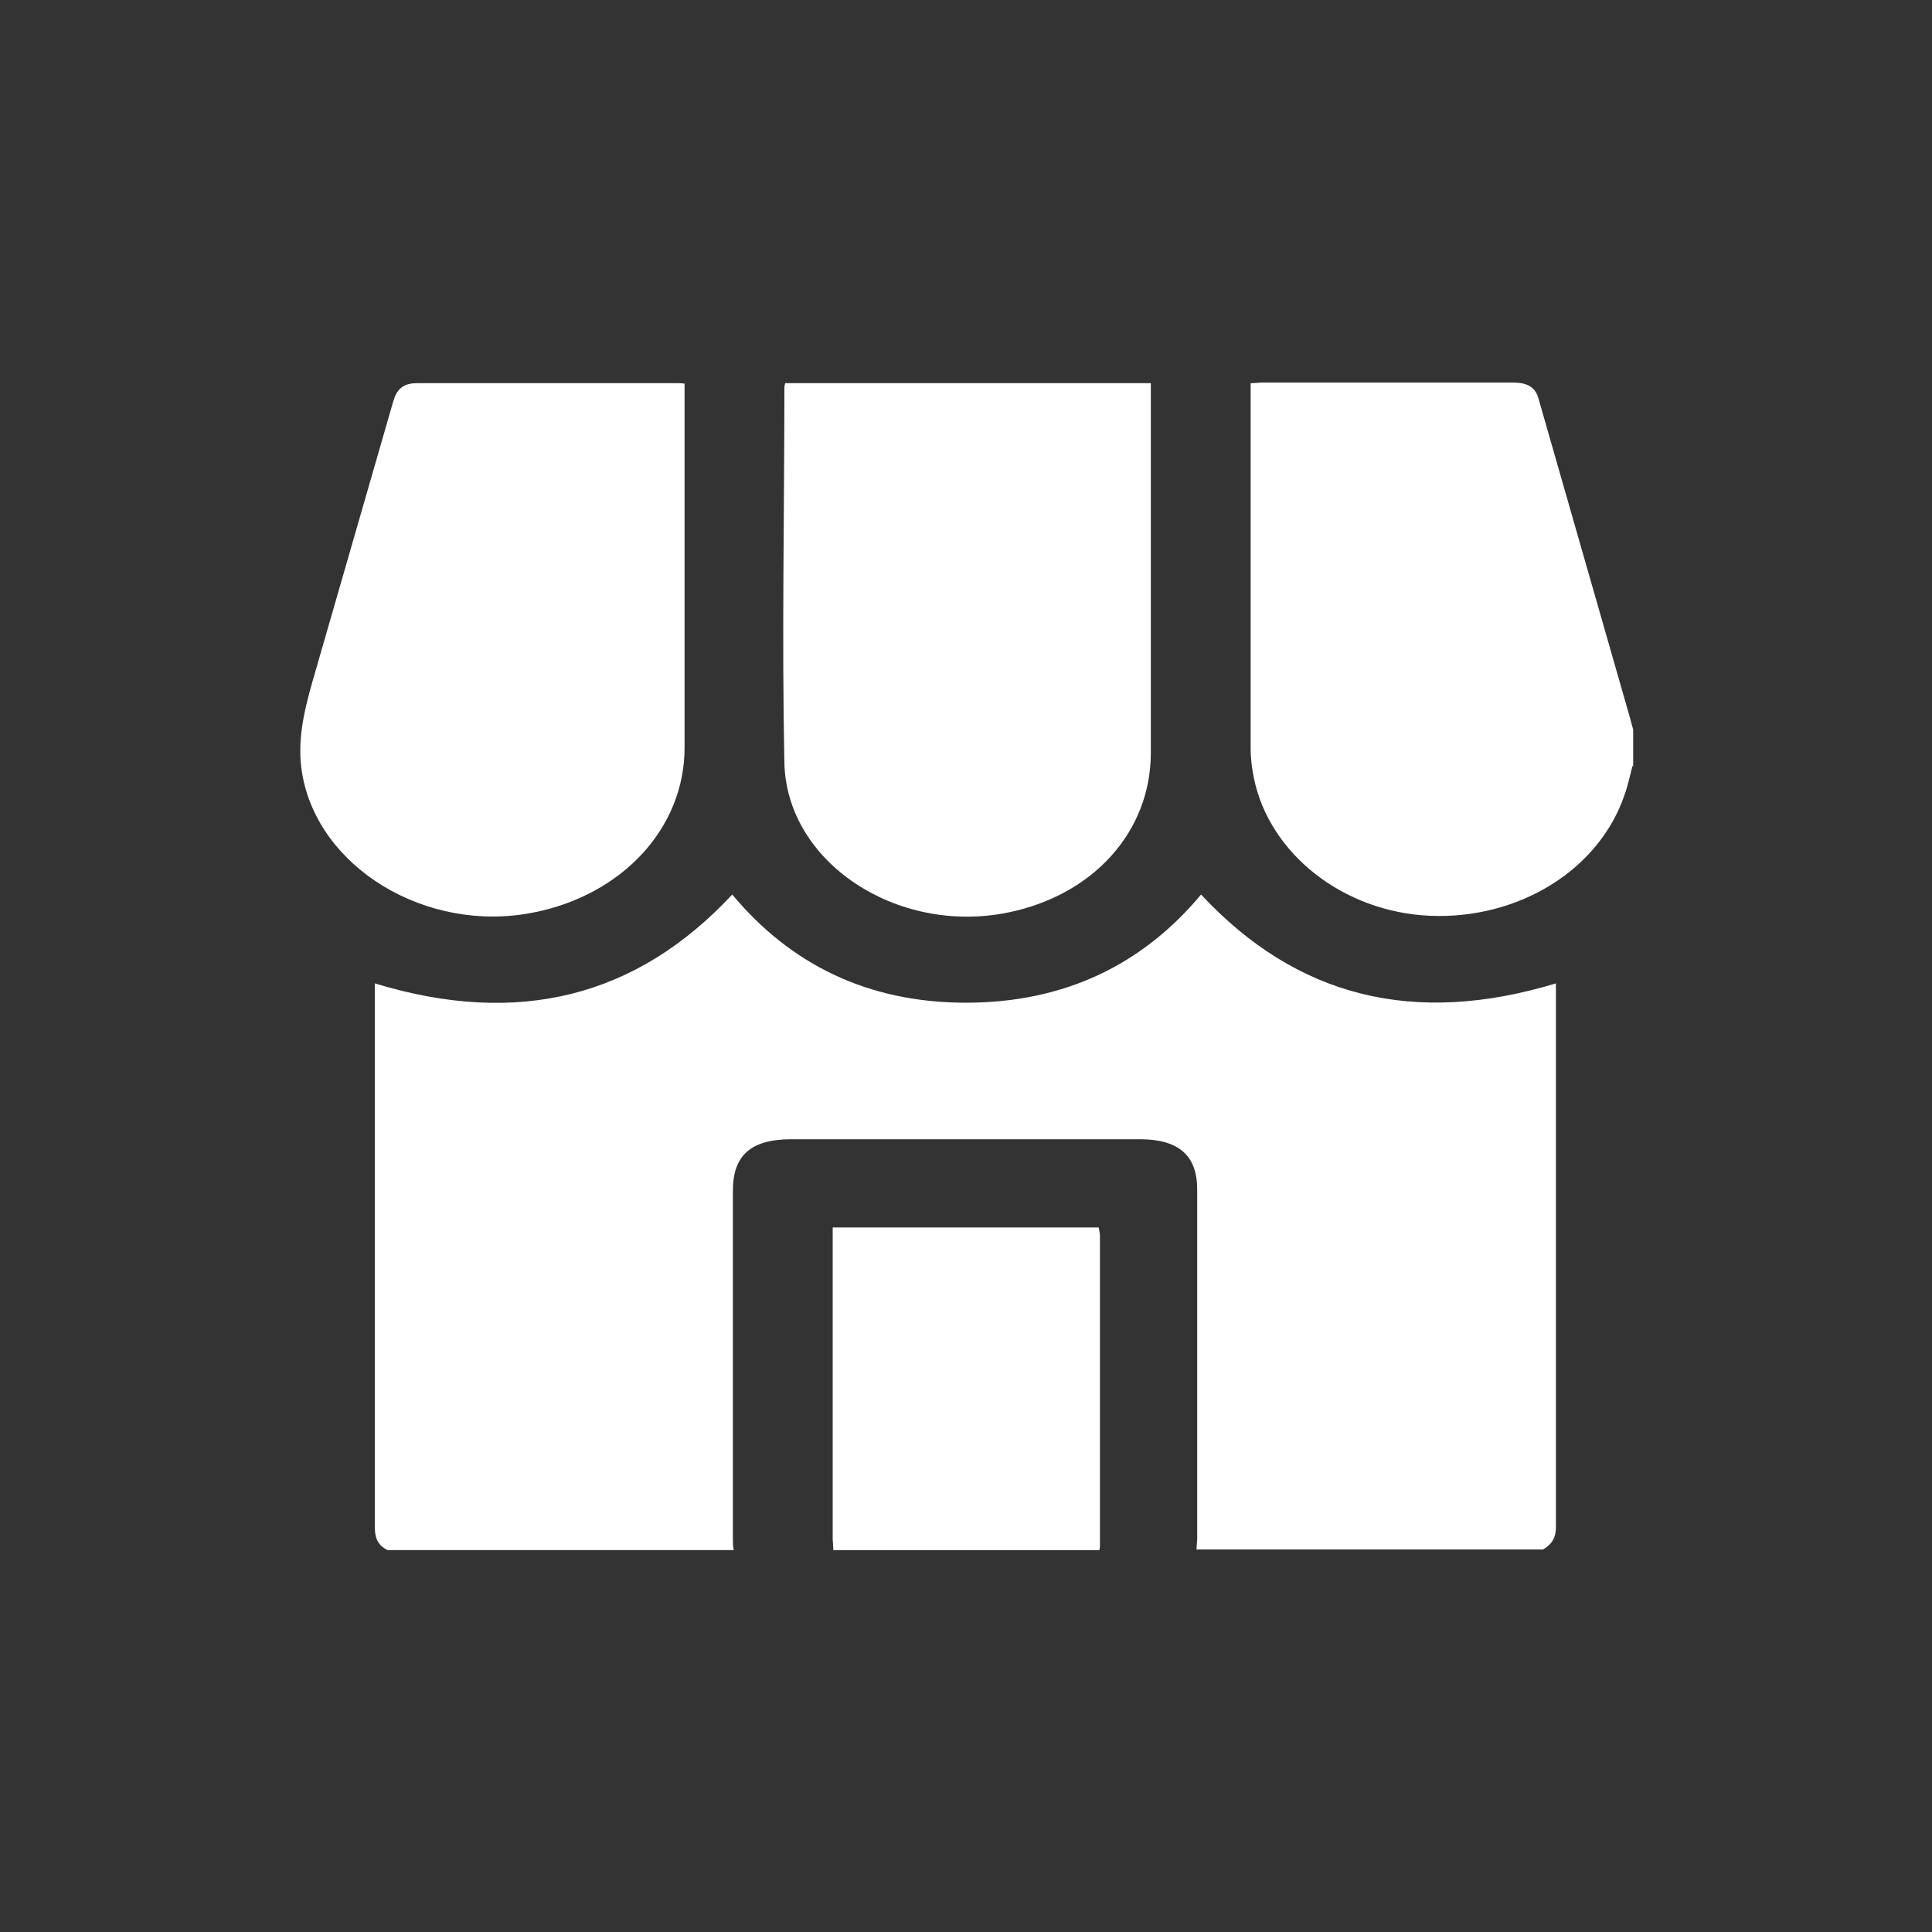
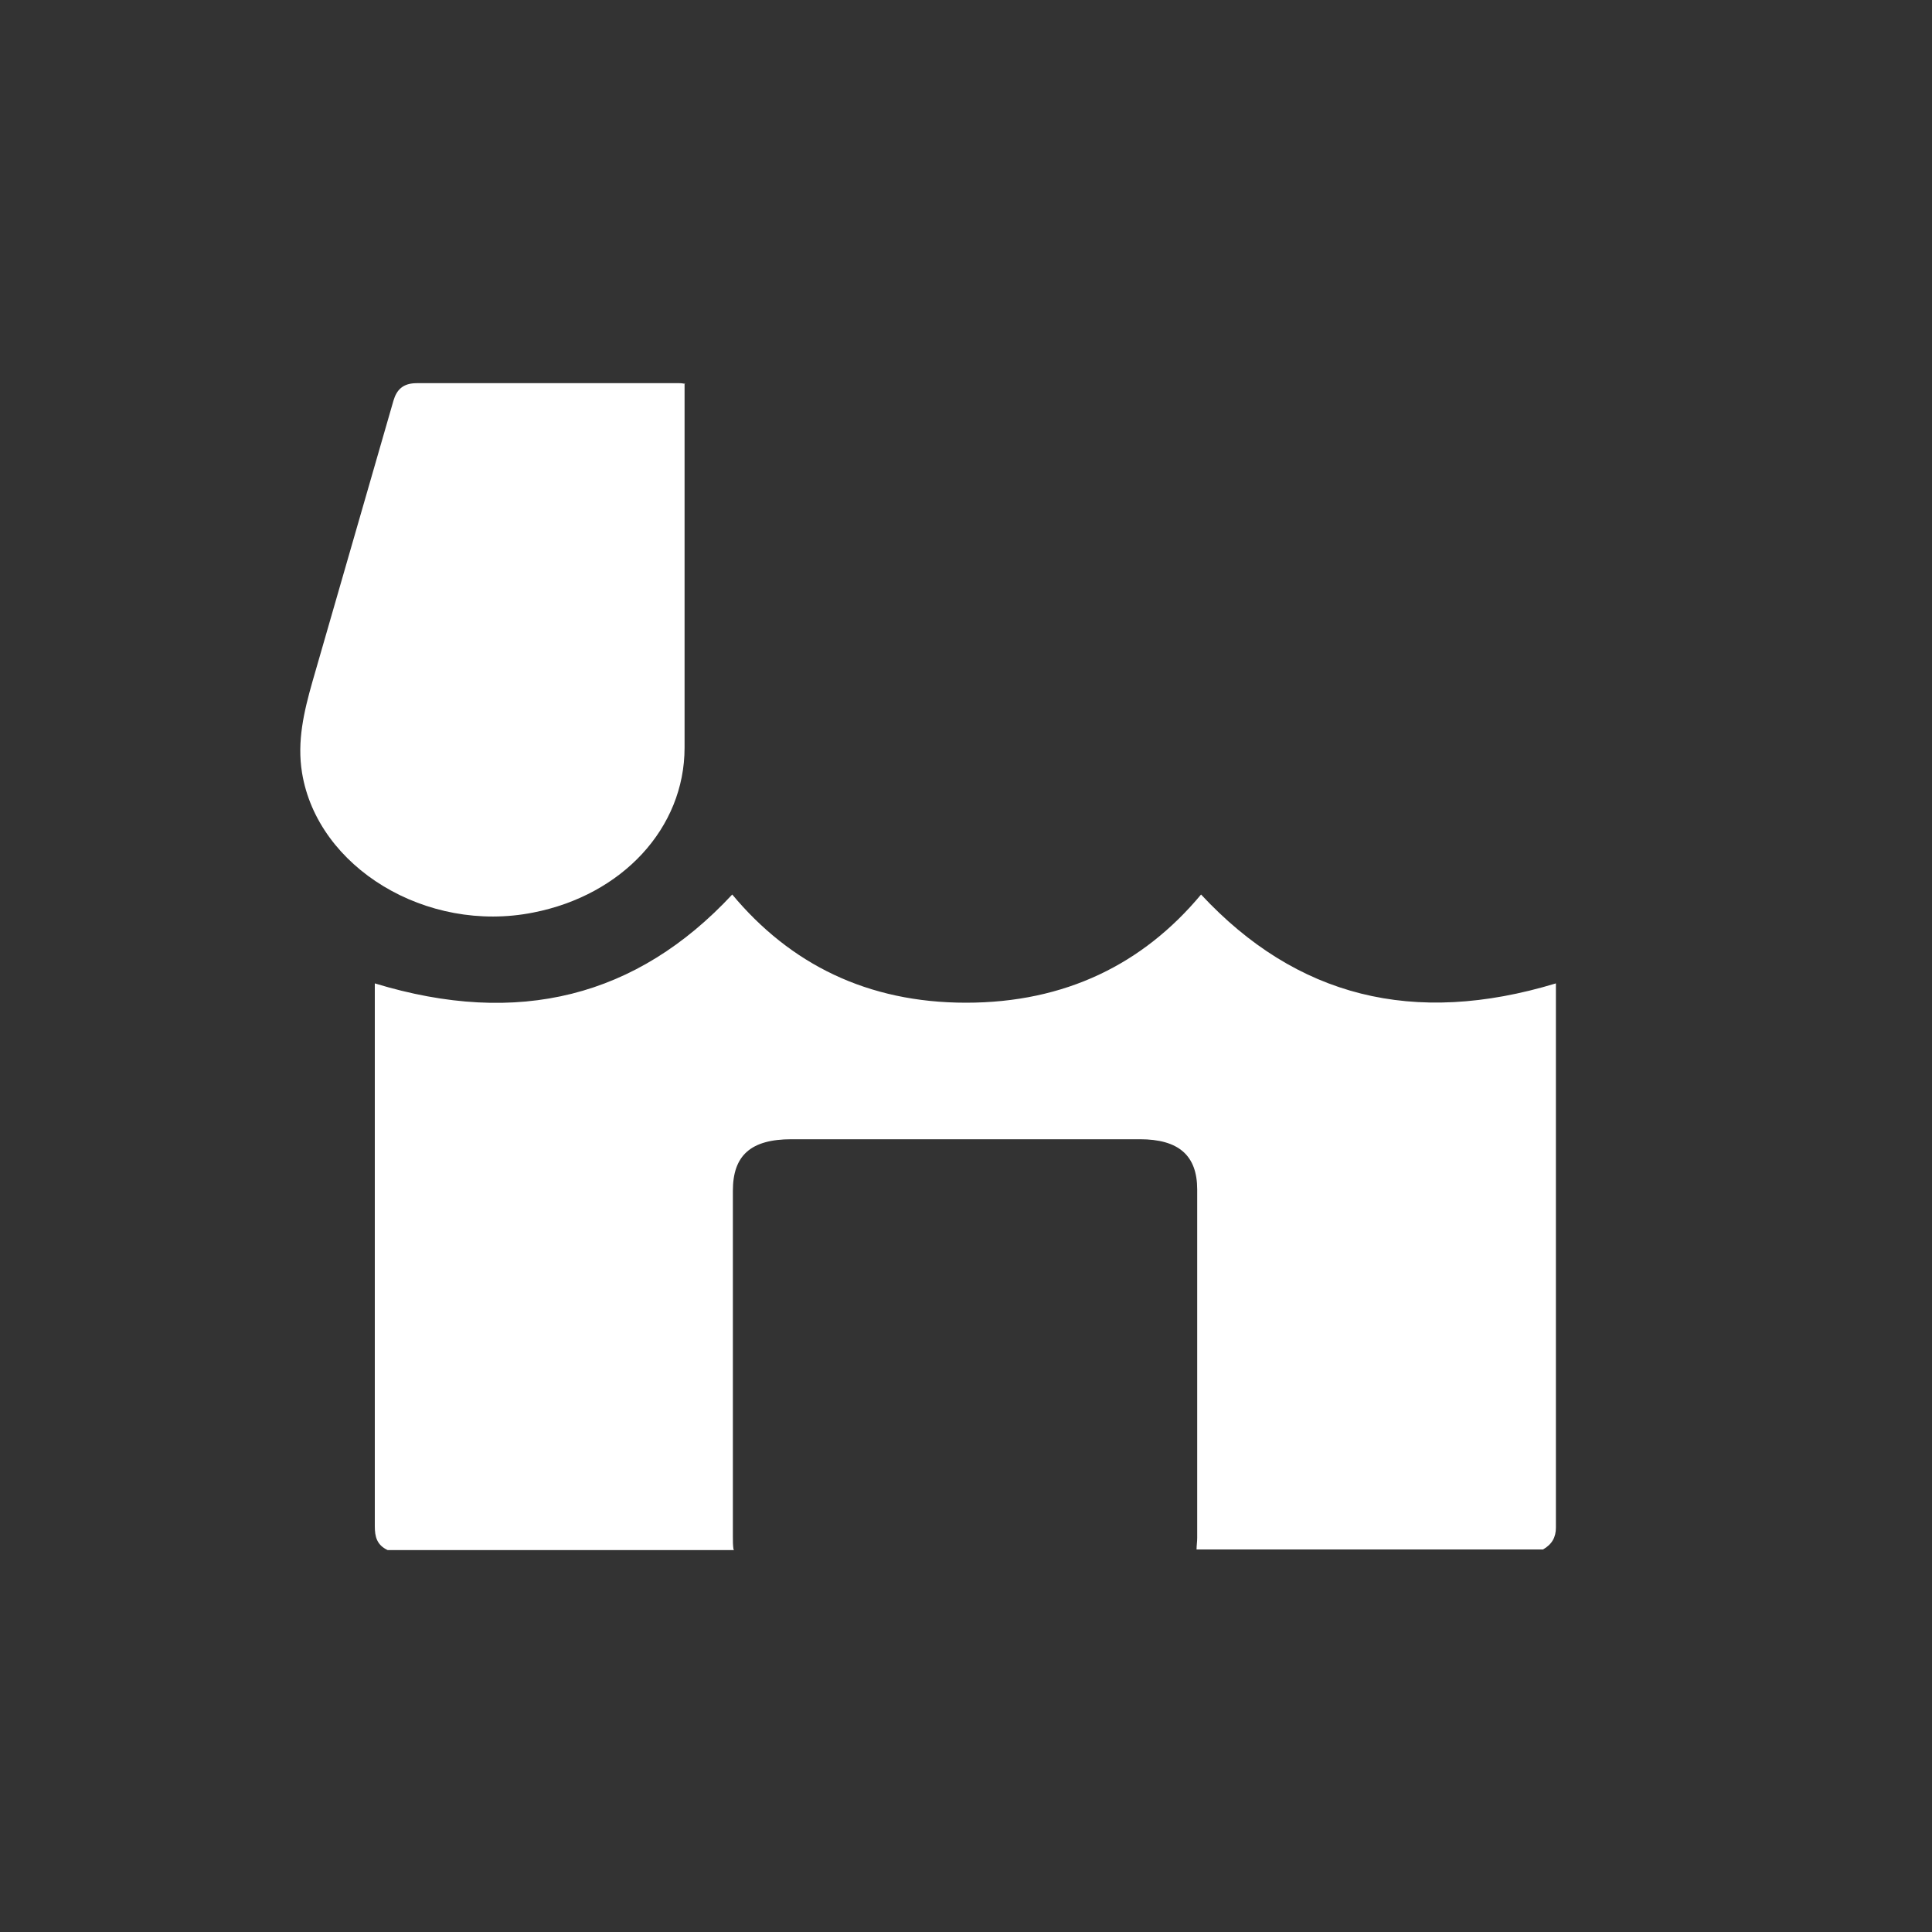
<svg xmlns="http://www.w3.org/2000/svg" id="Layer_1" data-name="Layer 1" viewBox="0 0 30 30">
  <rect x="0" y="0" width="30" height="30" fill="#333333" stroke="none" />
  <defs>
    <style>
      .cls-1 {
        fill: #fff;
      }
    </style>
  </defs>
  <path class="cls-1" d="M11.4,24.07H6.02c-.17-.08-.2-.21-.2-.37,0-2.75,0-5.51,0-8.26,0-.06,0-.11,0-.17,2.23,.68,4.07,.21,5.55-1.38,.9,1.08,2.1,1.68,3.63,1.68,1.54,0,2.75-.6,3.65-1.68,1.48,1.59,3.3,2.05,5.51,1.38,0,.04,0,.08,0,.12,0,2.78,0,5.56,0,8.33,0,.15-.06,.26-.2,.34h-5.38c0-.06,.01-.12,.01-.18,0-1.8,0-3.61,0-5.41,0-.53-.29-.78-.89-.78-1.8,0-3.61,0-5.41,0-.63,0-.91,.25-.91,.8,0,1.79,0,3.59,0,5.38,0,.06,0,.13,.01,.19Z" />
-   <path class="cls-1" d="M25.35,11.89c-.04,.15-.07,.3-.12,.44-.39,1.17-1.64,1.95-3.03,1.89-1.34-.06-2.49-.96-2.73-2.14-.03-.15-.05-.3-.05-.46,0-1.84,0-3.68,0-5.52,0-.05,0-.09,0-.15,.07,0,.13-.01,.19-.01,1.29,0,2.59,0,3.88,0,.21,0,.35,.06,.4,.25,.47,1.64,.94,3.28,1.41,4.92,.02,.07,.04,.15,.06,.22v.57Z" />
-   <path class="cls-1" d="M12.94,24.07c0-.06-.01-.13-.01-.19,0-1.53,0-3.07,0-4.6v-.22h4.13s.02,.09,.02,.13c0,1.6,0,3.2,0,4.79,0,.03,0,.06-.01,.09h-4.12Z" />
-   <path class="cls-1" d="M12.19,5.95h5.68v.18c0,1.85,0,3.7,0,5.56,0,1.22-.89,2.21-2.22,2.48-1.72,.35-3.44-.78-3.47-2.33-.04-1.94,0-3.88,0-5.82,0-.02,0-.03,.01-.06Z" />
  <path class="cls-1" d="M10.63,5.95c0,.06,0,.1,0,.15,0,1.84,0,3.67,0,5.51,0,1.25-.97,2.29-2.35,2.56-1.66,.33-3.35-.7-3.59-2.17-.08-.49,.03-.95,.16-1.41,.42-1.46,.84-2.91,1.26-4.37,.05-.17,.15-.27,.36-.27,1.36,0,2.72,0,4.08,0,.02,0,.04,0,.09,.01Z" />
</svg>